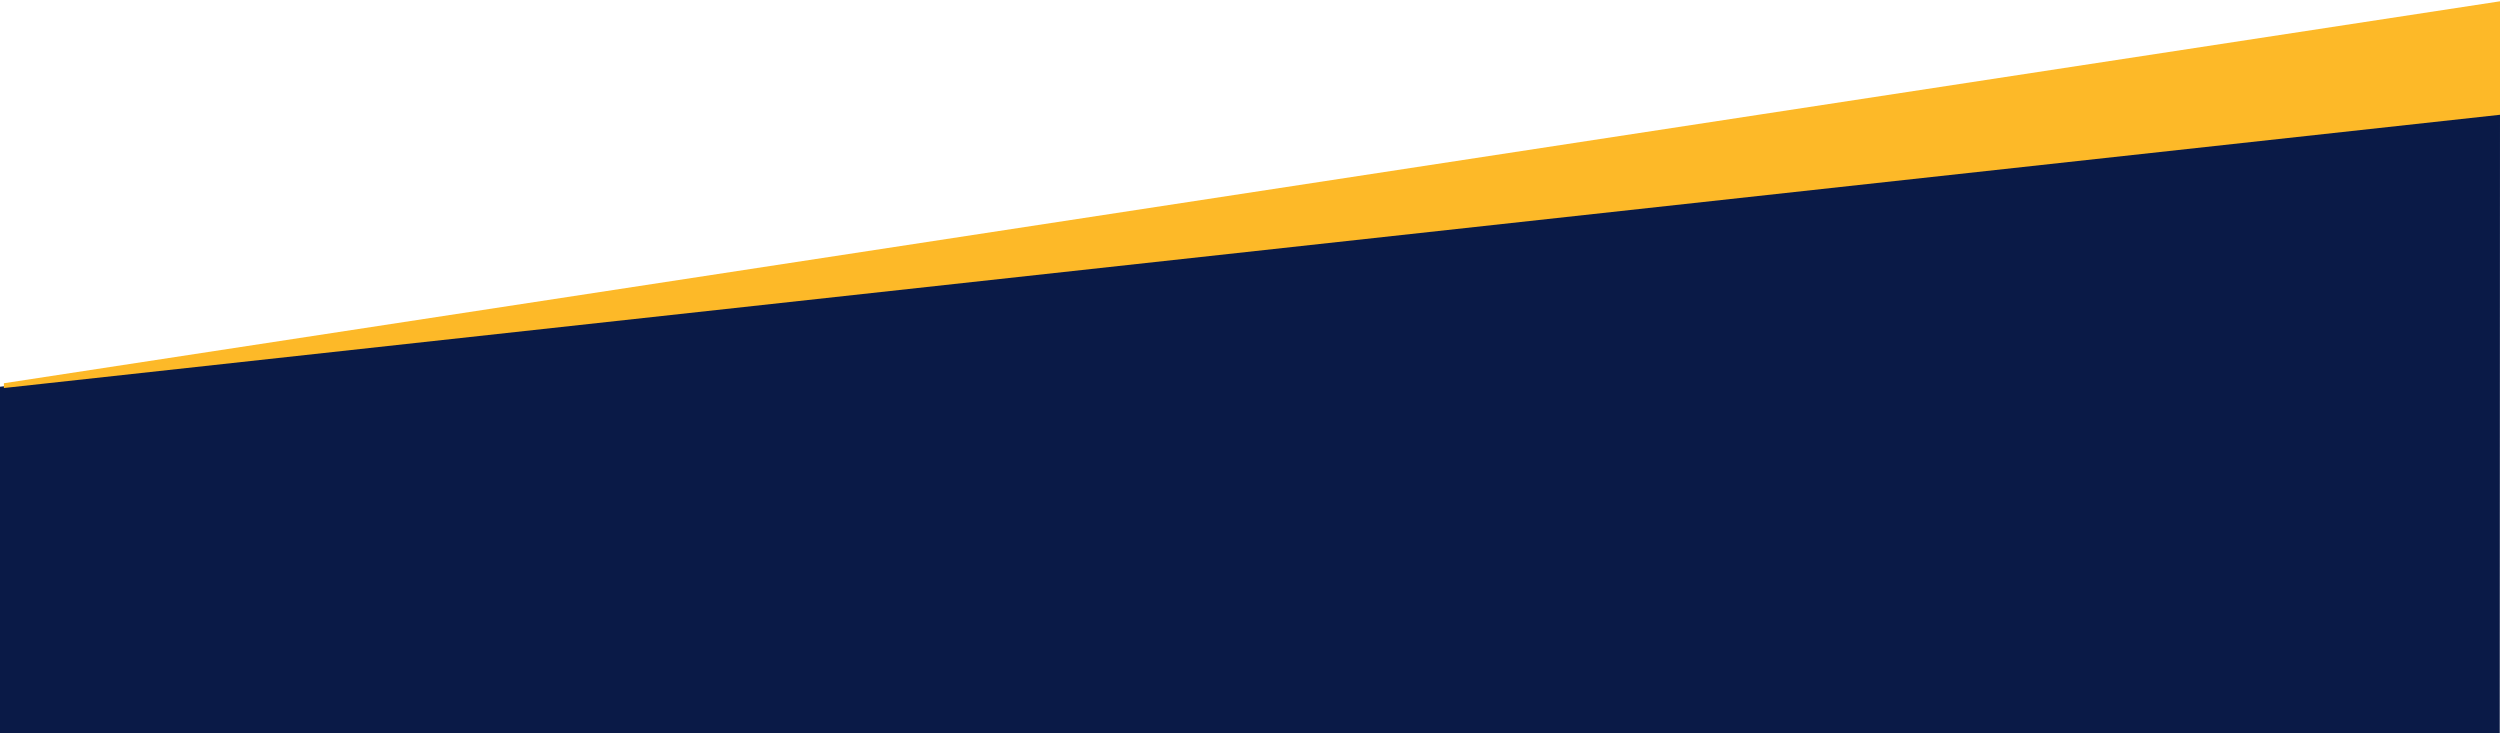
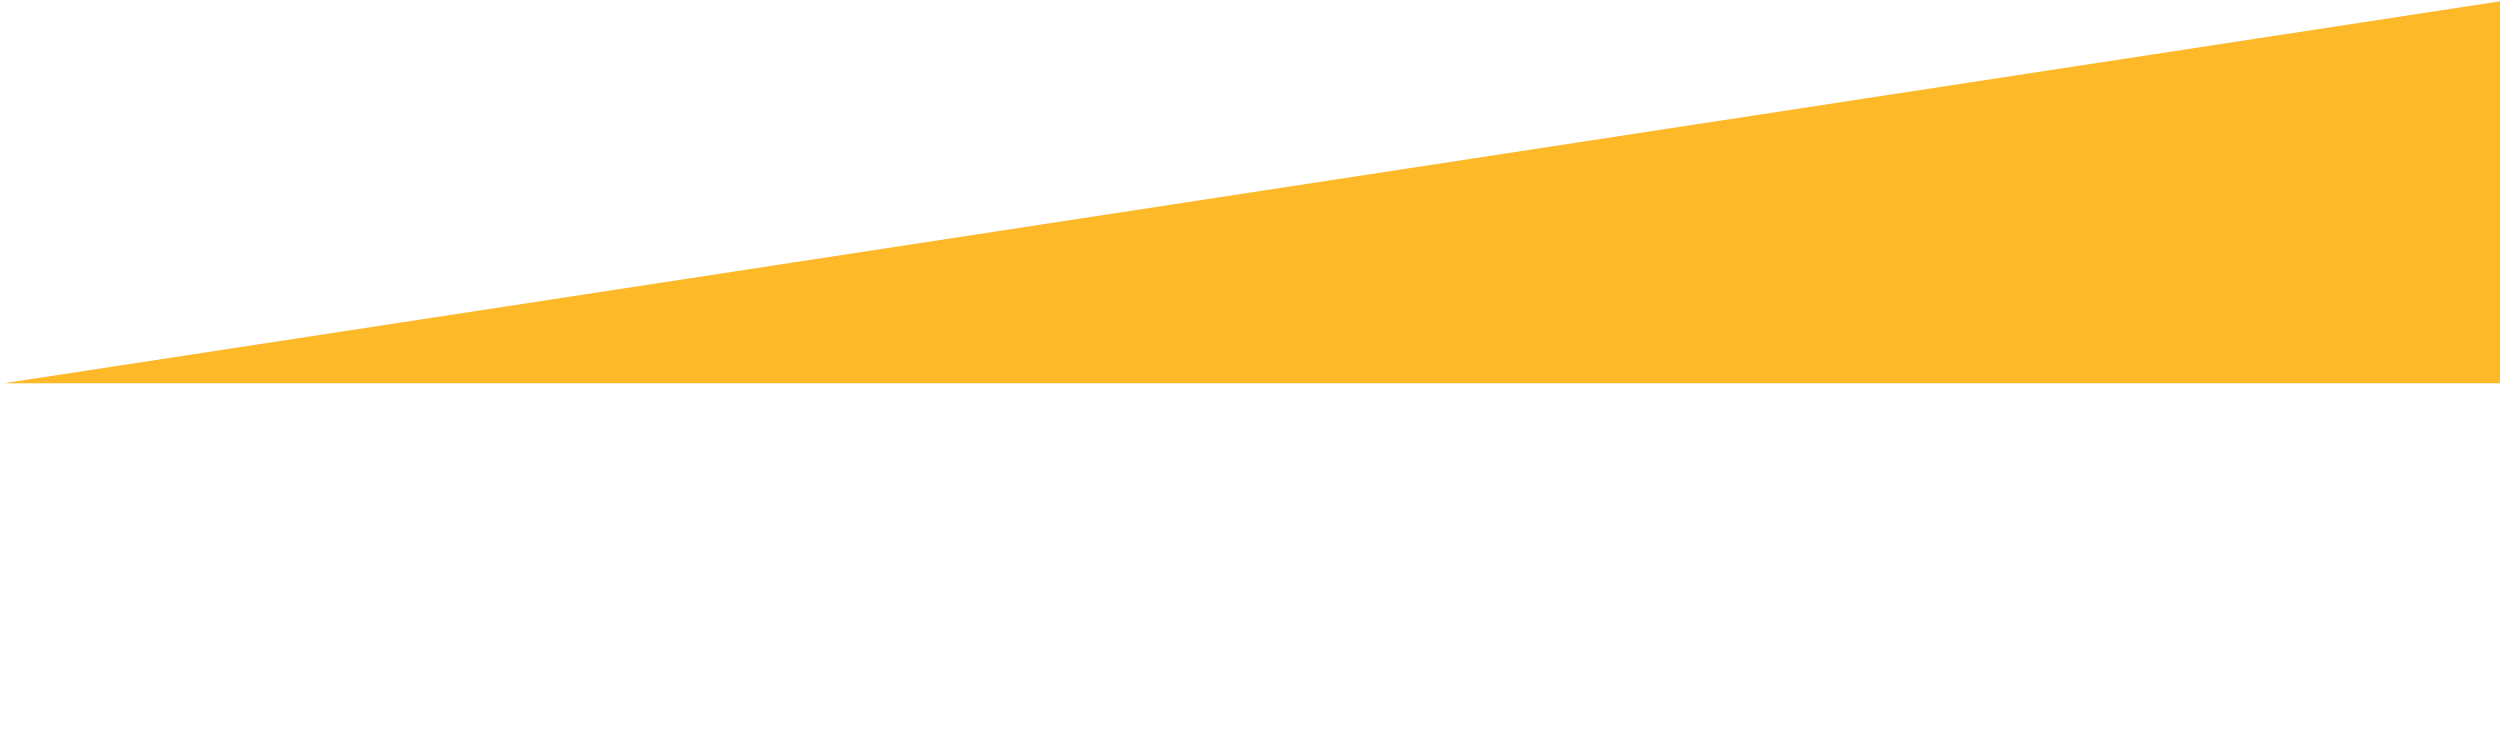
<svg xmlns="http://www.w3.org/2000/svg" width="1920" height="563" viewBox="0 0 1920 563" fill="none">
-   <path d="M0 297L1920 87L1919.8 563H0V297Z" fill="#0A1A47" />
-   <path d="M3 294.326L1920 1V88.147L3 298V294.326Z" fill="#FDB928" />
+   <path d="M3 294.326L1920 1V88.147V294.326Z" fill="#FDB928" />
</svg>